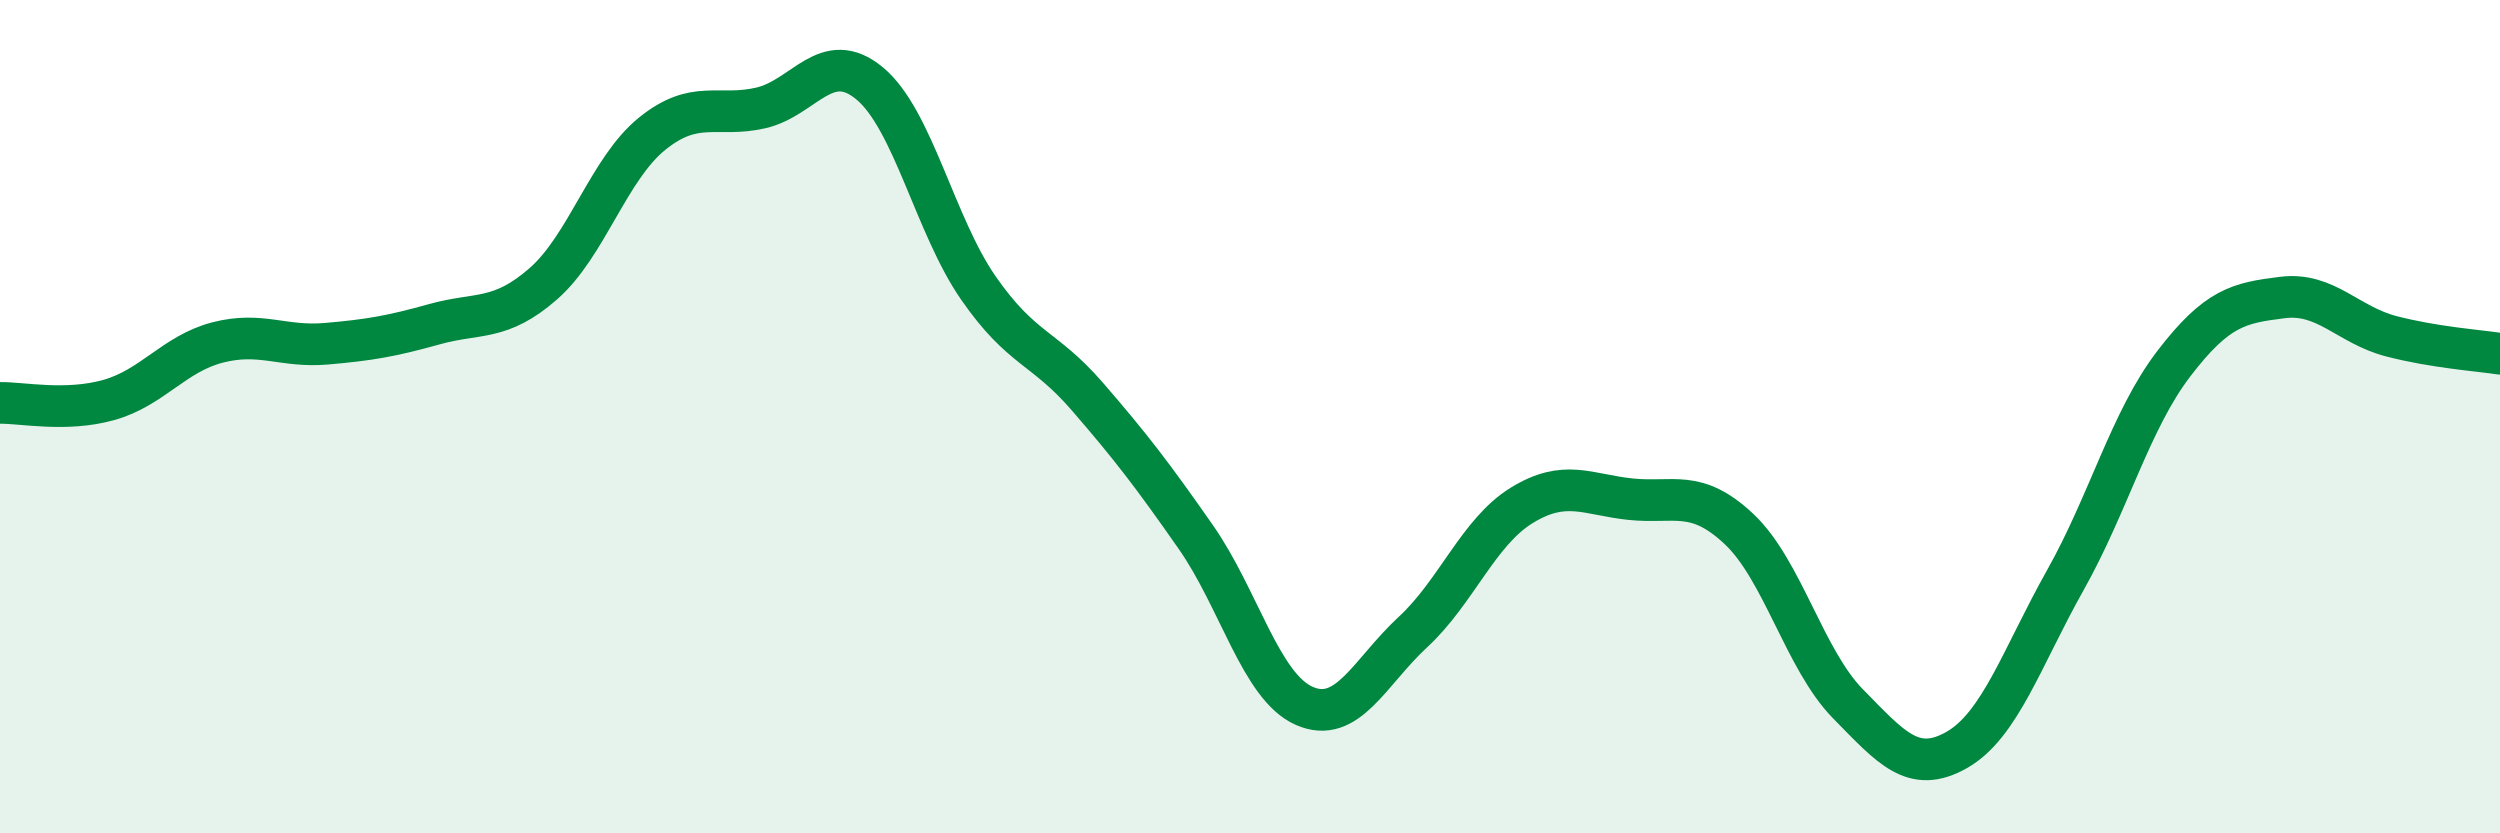
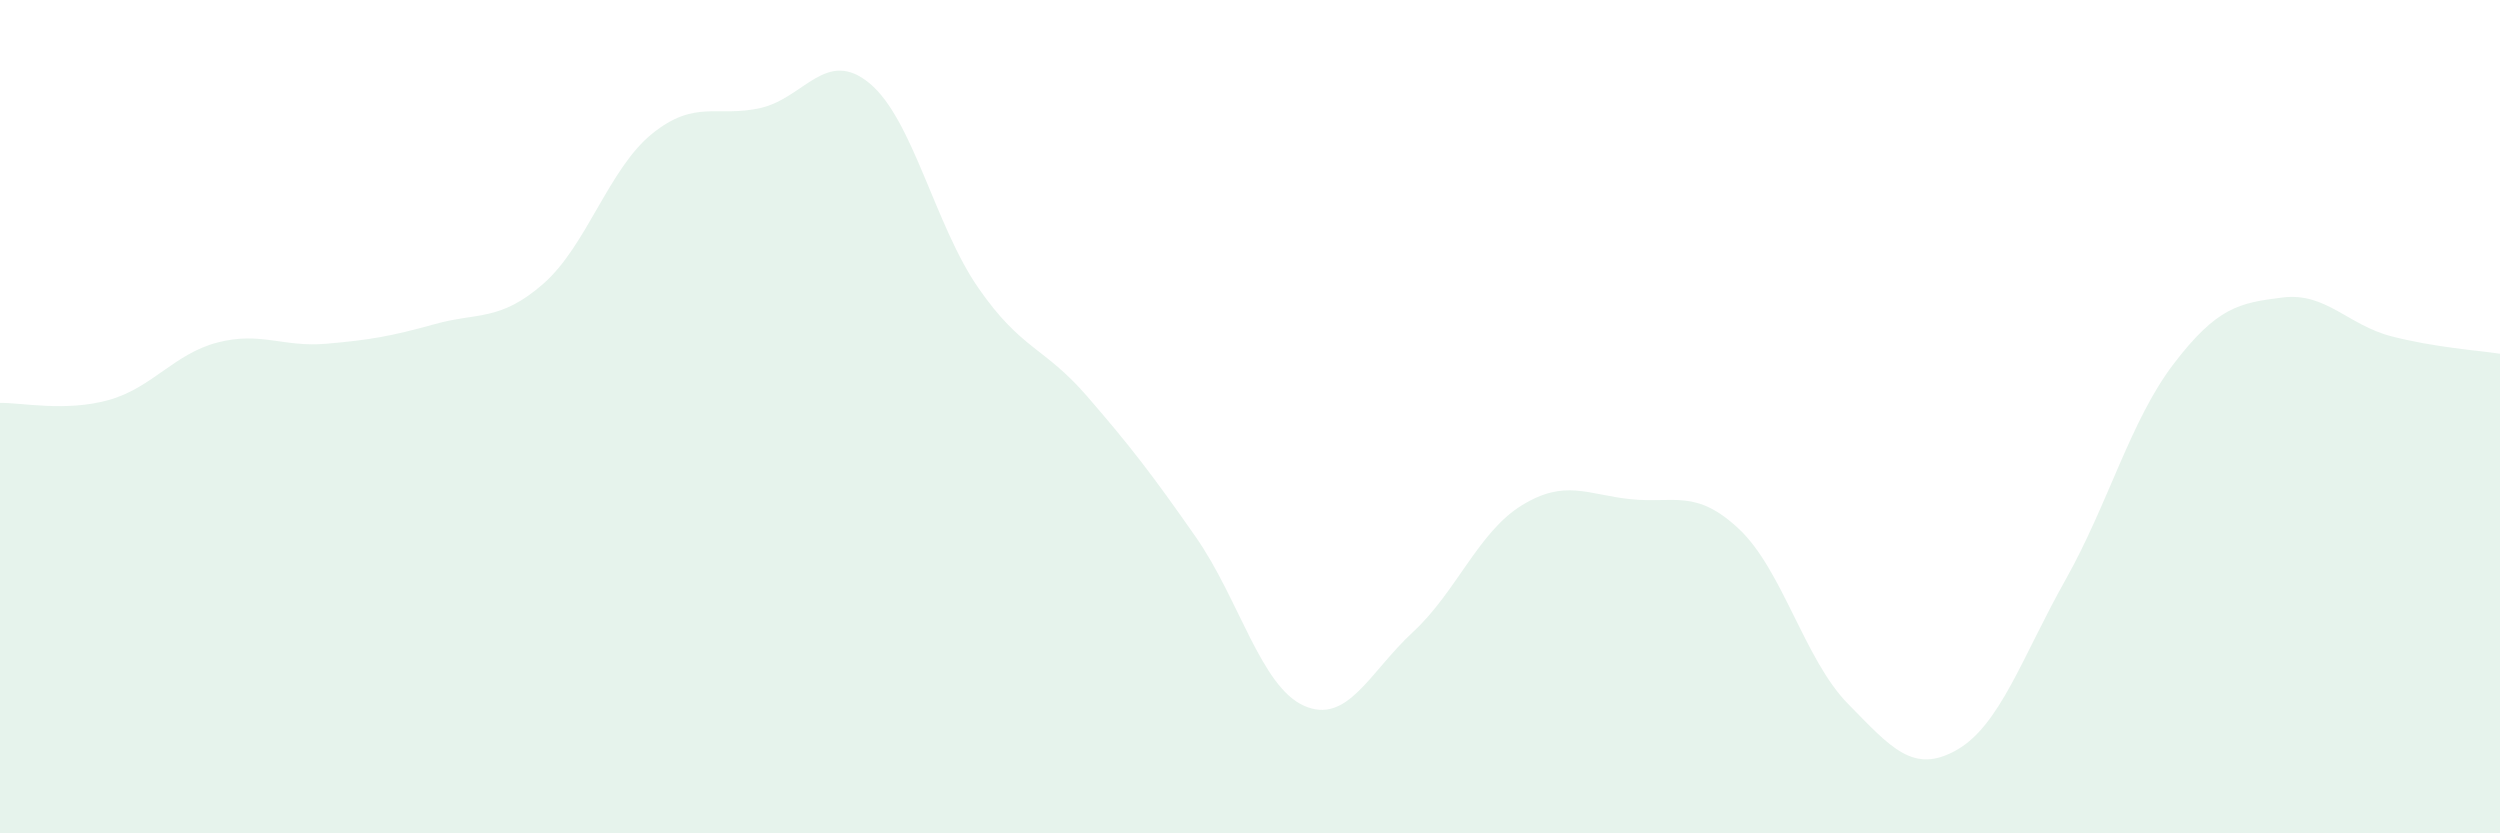
<svg xmlns="http://www.w3.org/2000/svg" width="60" height="20" viewBox="0 0 60 20">
  <path d="M 0,9.67 C 0.52,9.66 1.57,9.89 2.61,9.6 C 3.65,9.31 4.18,8.49 5.22,8.22 C 6.26,7.95 6.79,8.34 7.83,8.25 C 8.87,8.16 9.39,8.07 10.43,7.78 C 11.47,7.49 12,7.72 13.04,6.81 C 14.08,5.9 14.61,4.05 15.65,3.21 C 16.69,2.37 17.22,2.83 18.26,2.59 C 19.3,2.35 19.83,1.14 20.87,2 C 21.91,2.86 22.44,5.41 23.48,6.91 C 24.52,8.41 25.05,8.31 26.09,9.51 C 27.13,10.71 27.66,11.4 28.7,12.89 C 29.74,14.38 30.26,16.48 31.3,16.94 C 32.34,17.4 32.87,16.13 33.91,15.17 C 34.95,14.21 35.48,12.77 36.52,12.13 C 37.56,11.49 38.09,11.87 39.13,11.98 C 40.17,12.09 40.7,11.72 41.74,12.7 C 42.78,13.68 43.31,15.83 44.35,16.89 C 45.39,17.95 45.92,18.59 46.96,18 C 48,17.41 48.53,15.77 49.57,13.92 C 50.61,12.07 51.13,10.09 52.17,8.73 C 53.21,7.37 53.74,7.27 54.78,7.14 C 55.82,7.01 56.35,7.8 57.39,8.07 C 58.43,8.34 59.48,8.41 60,8.49L60 20L0 20Z" fill="#008740" opacity="0.1" stroke-linecap="round" stroke-linejoin="round" />
-   <path d="M 0,9.67 C 0.52,9.66 1.57,9.89 2.61,9.6 C 3.65,9.31 4.18,8.49 5.22,8.22 C 6.26,7.95 6.79,8.34 7.83,8.25 C 8.87,8.16 9.39,8.07 10.43,7.78 C 11.47,7.49 12,7.72 13.04,6.81 C 14.08,5.9 14.61,4.05 15.65,3.21 C 16.69,2.37 17.22,2.83 18.26,2.59 C 19.3,2.35 19.83,1.14 20.87,2 C 21.91,2.86 22.44,5.41 23.48,6.91 C 24.52,8.41 25.05,8.31 26.09,9.51 C 27.13,10.71 27.66,11.4 28.7,12.89 C 29.74,14.38 30.26,16.48 31.3,16.94 C 32.34,17.4 32.87,16.13 33.91,15.17 C 34.95,14.21 35.48,12.77 36.52,12.13 C 37.56,11.49 38.09,11.87 39.13,11.98 C 40.17,12.09 40.7,11.72 41.74,12.7 C 42.78,13.68 43.31,15.83 44.35,16.89 C 45.39,17.95 45.92,18.59 46.96,18 C 48,17.41 48.53,15.77 49.57,13.92 C 50.61,12.07 51.13,10.09 52.17,8.73 C 53.21,7.37 53.74,7.27 54.78,7.14 C 55.82,7.01 56.35,7.8 57.39,8.07 C 58.43,8.34 59.48,8.41 60,8.49" stroke="#008740" stroke-width="1" fill="none" stroke-linecap="round" stroke-linejoin="round" />
</svg>